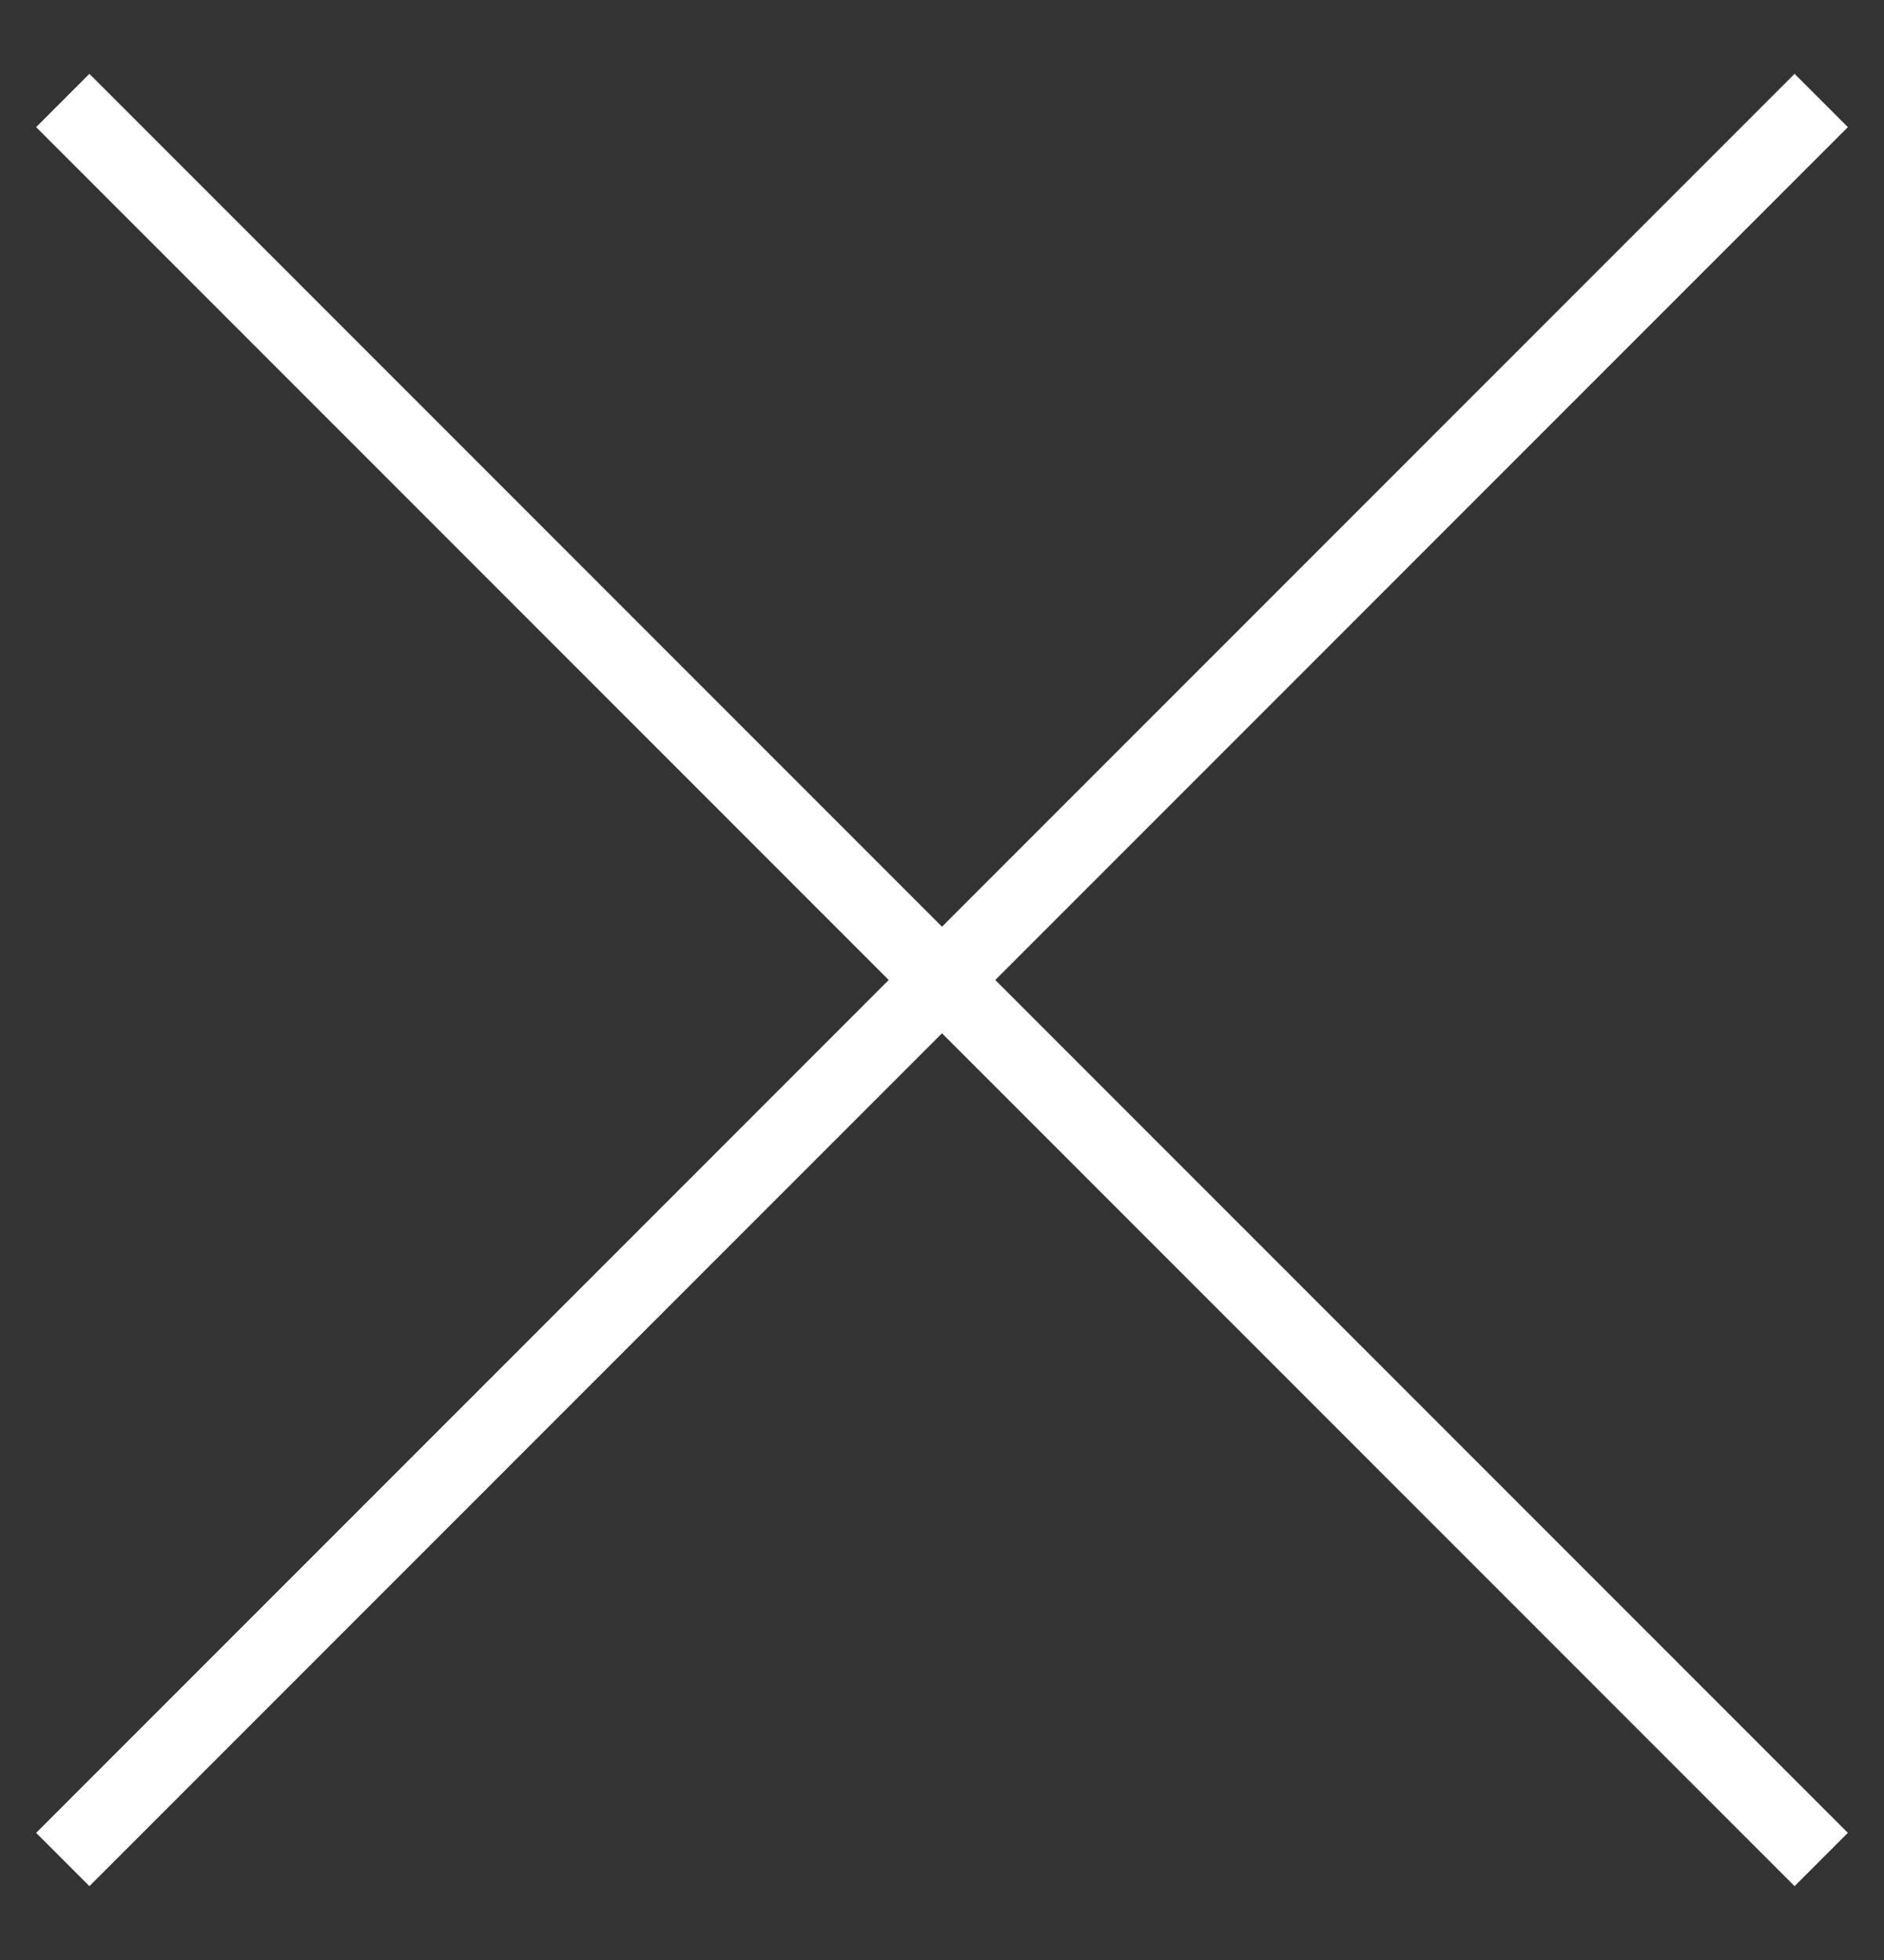
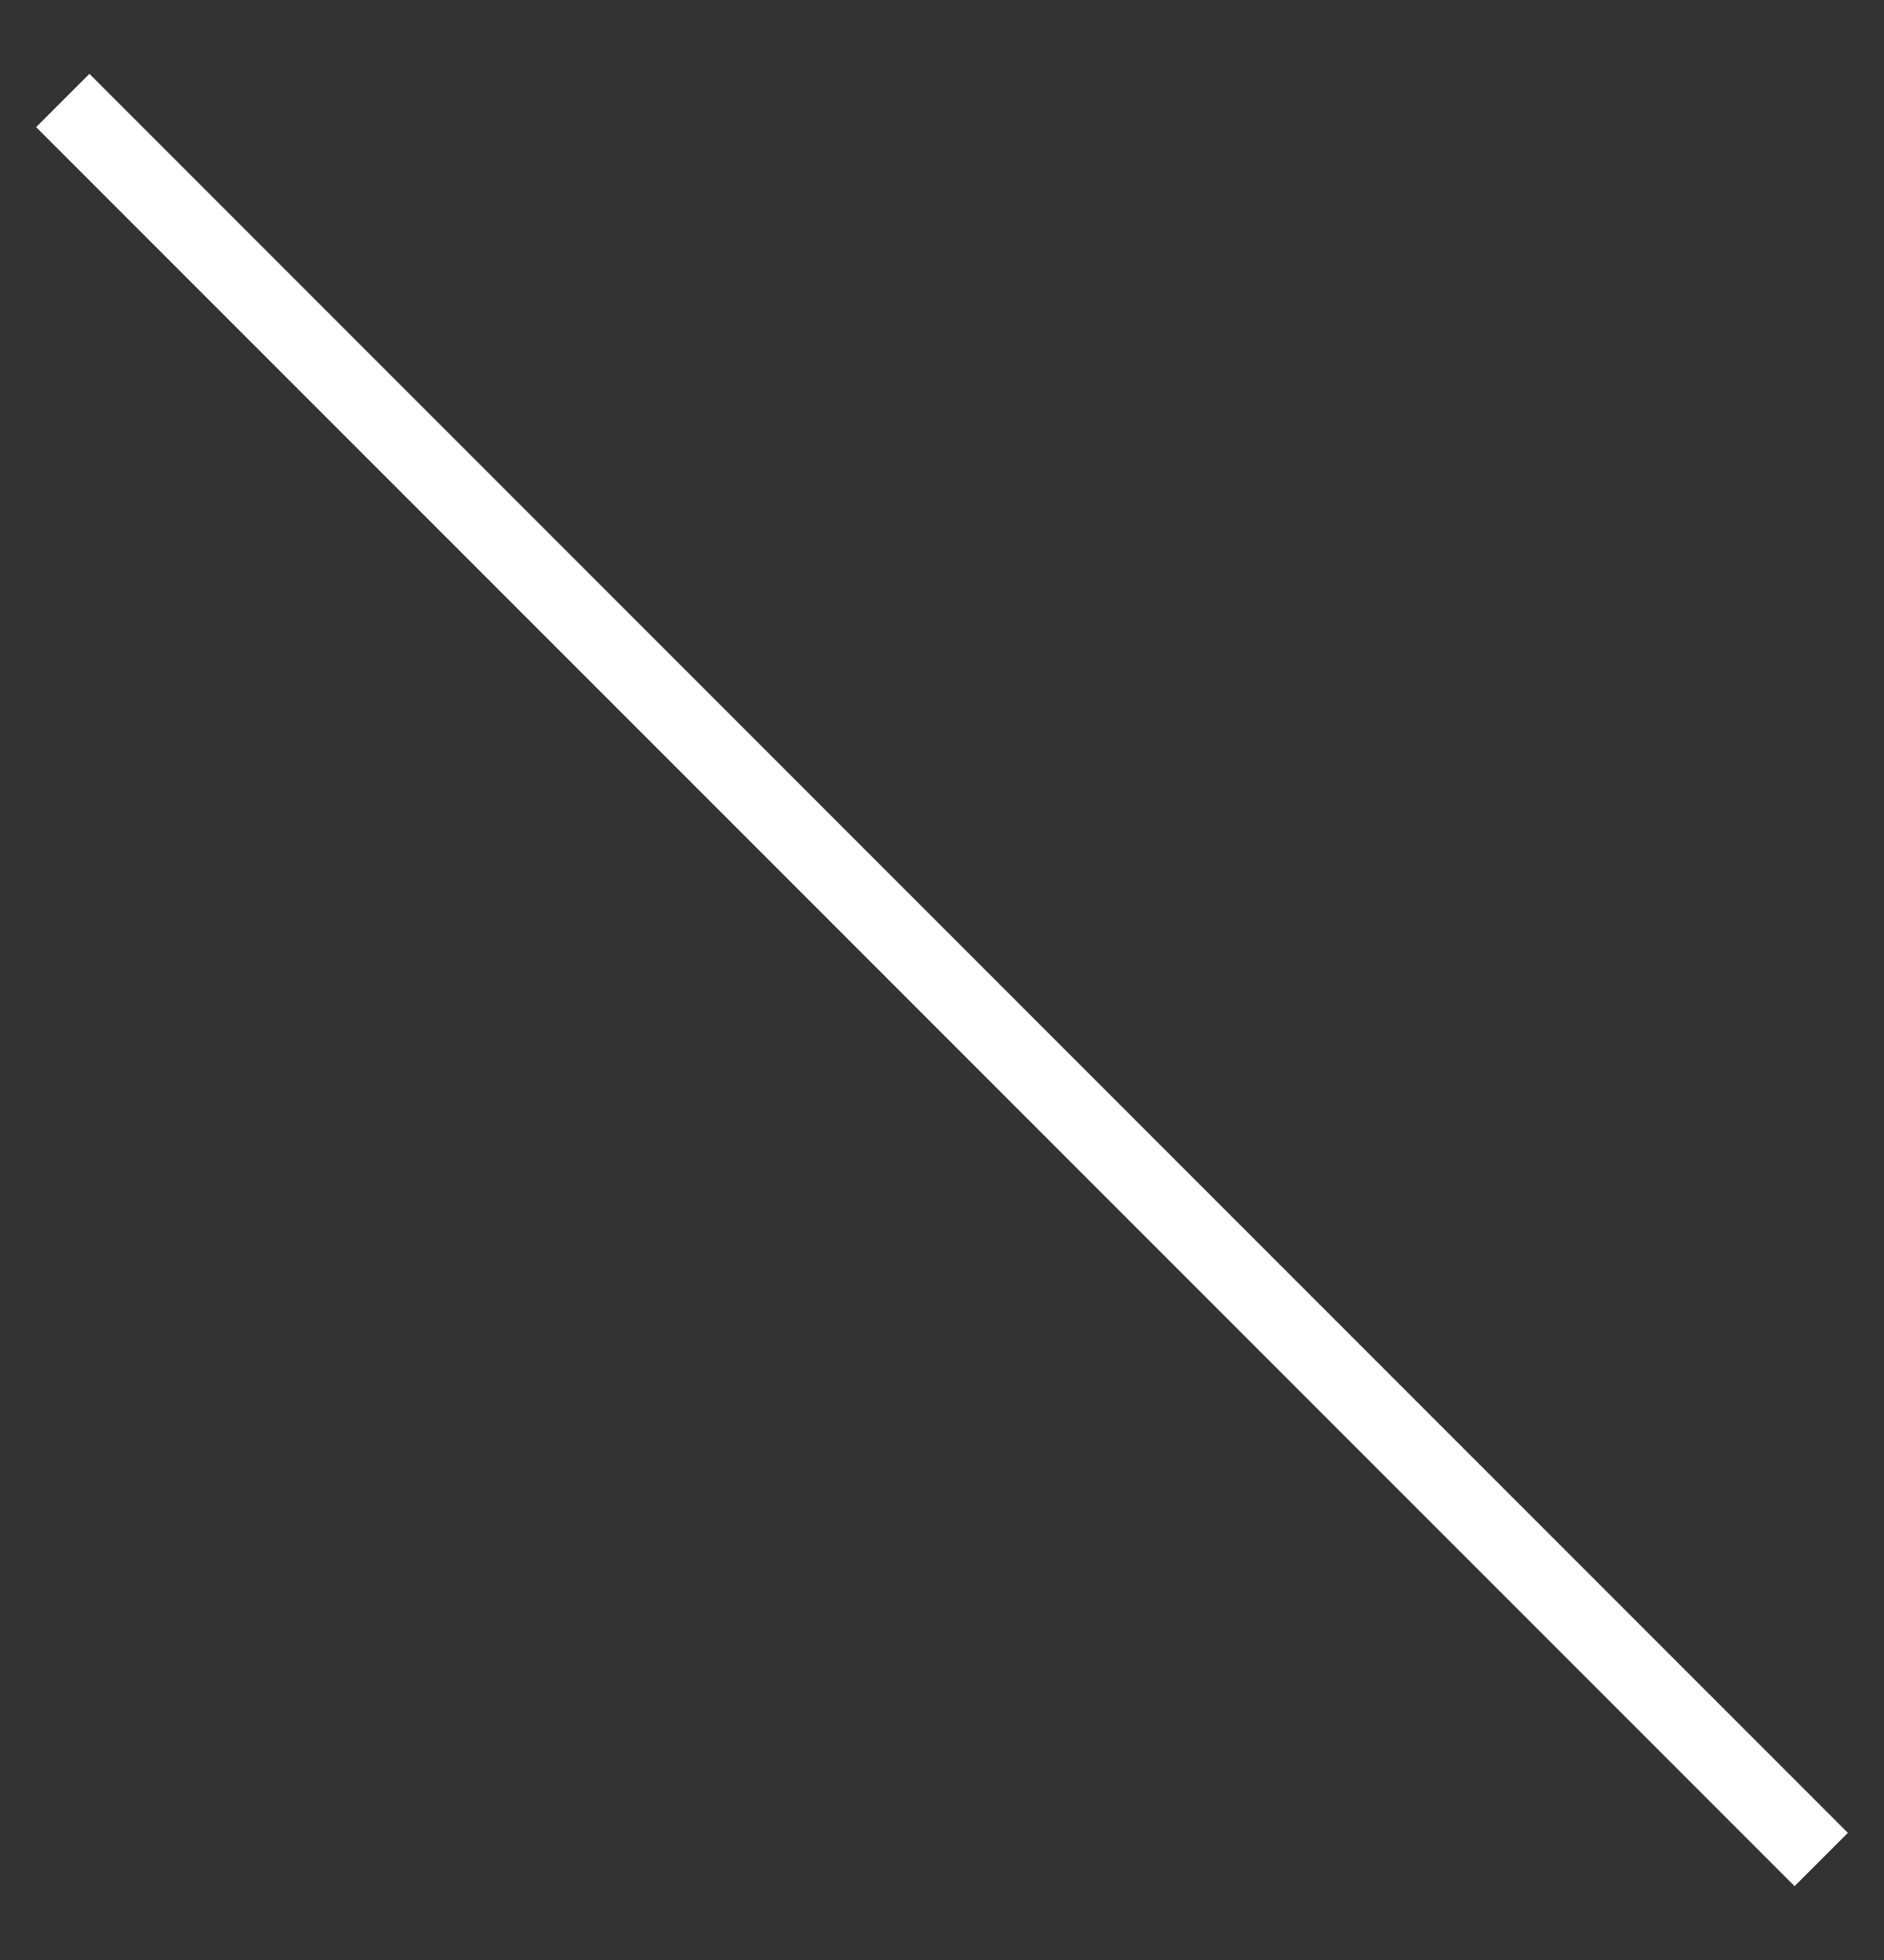
<svg xmlns="http://www.w3.org/2000/svg" width="25" height="26" viewBox="0 0 25 26" fill="none">
  <rect x="0" y="0" width="25" height="26" fill="#333333" stroke="none" />
  <g clip-path="url(#clip0_114_1802)">
-     <path d="M24.167 1.333L0.833 24.667" stroke="white" stroke-miterlimit="10" />
    <path d="M0.833 1.333L24.167 24.667" stroke="white" stroke-miterlimit="10" />
  </g>
  <defs>
    <clipPath id="clip0_114_1802">
      <rect width="25" height="26" fill="white" />
    </clipPath>
  </defs>
</svg>